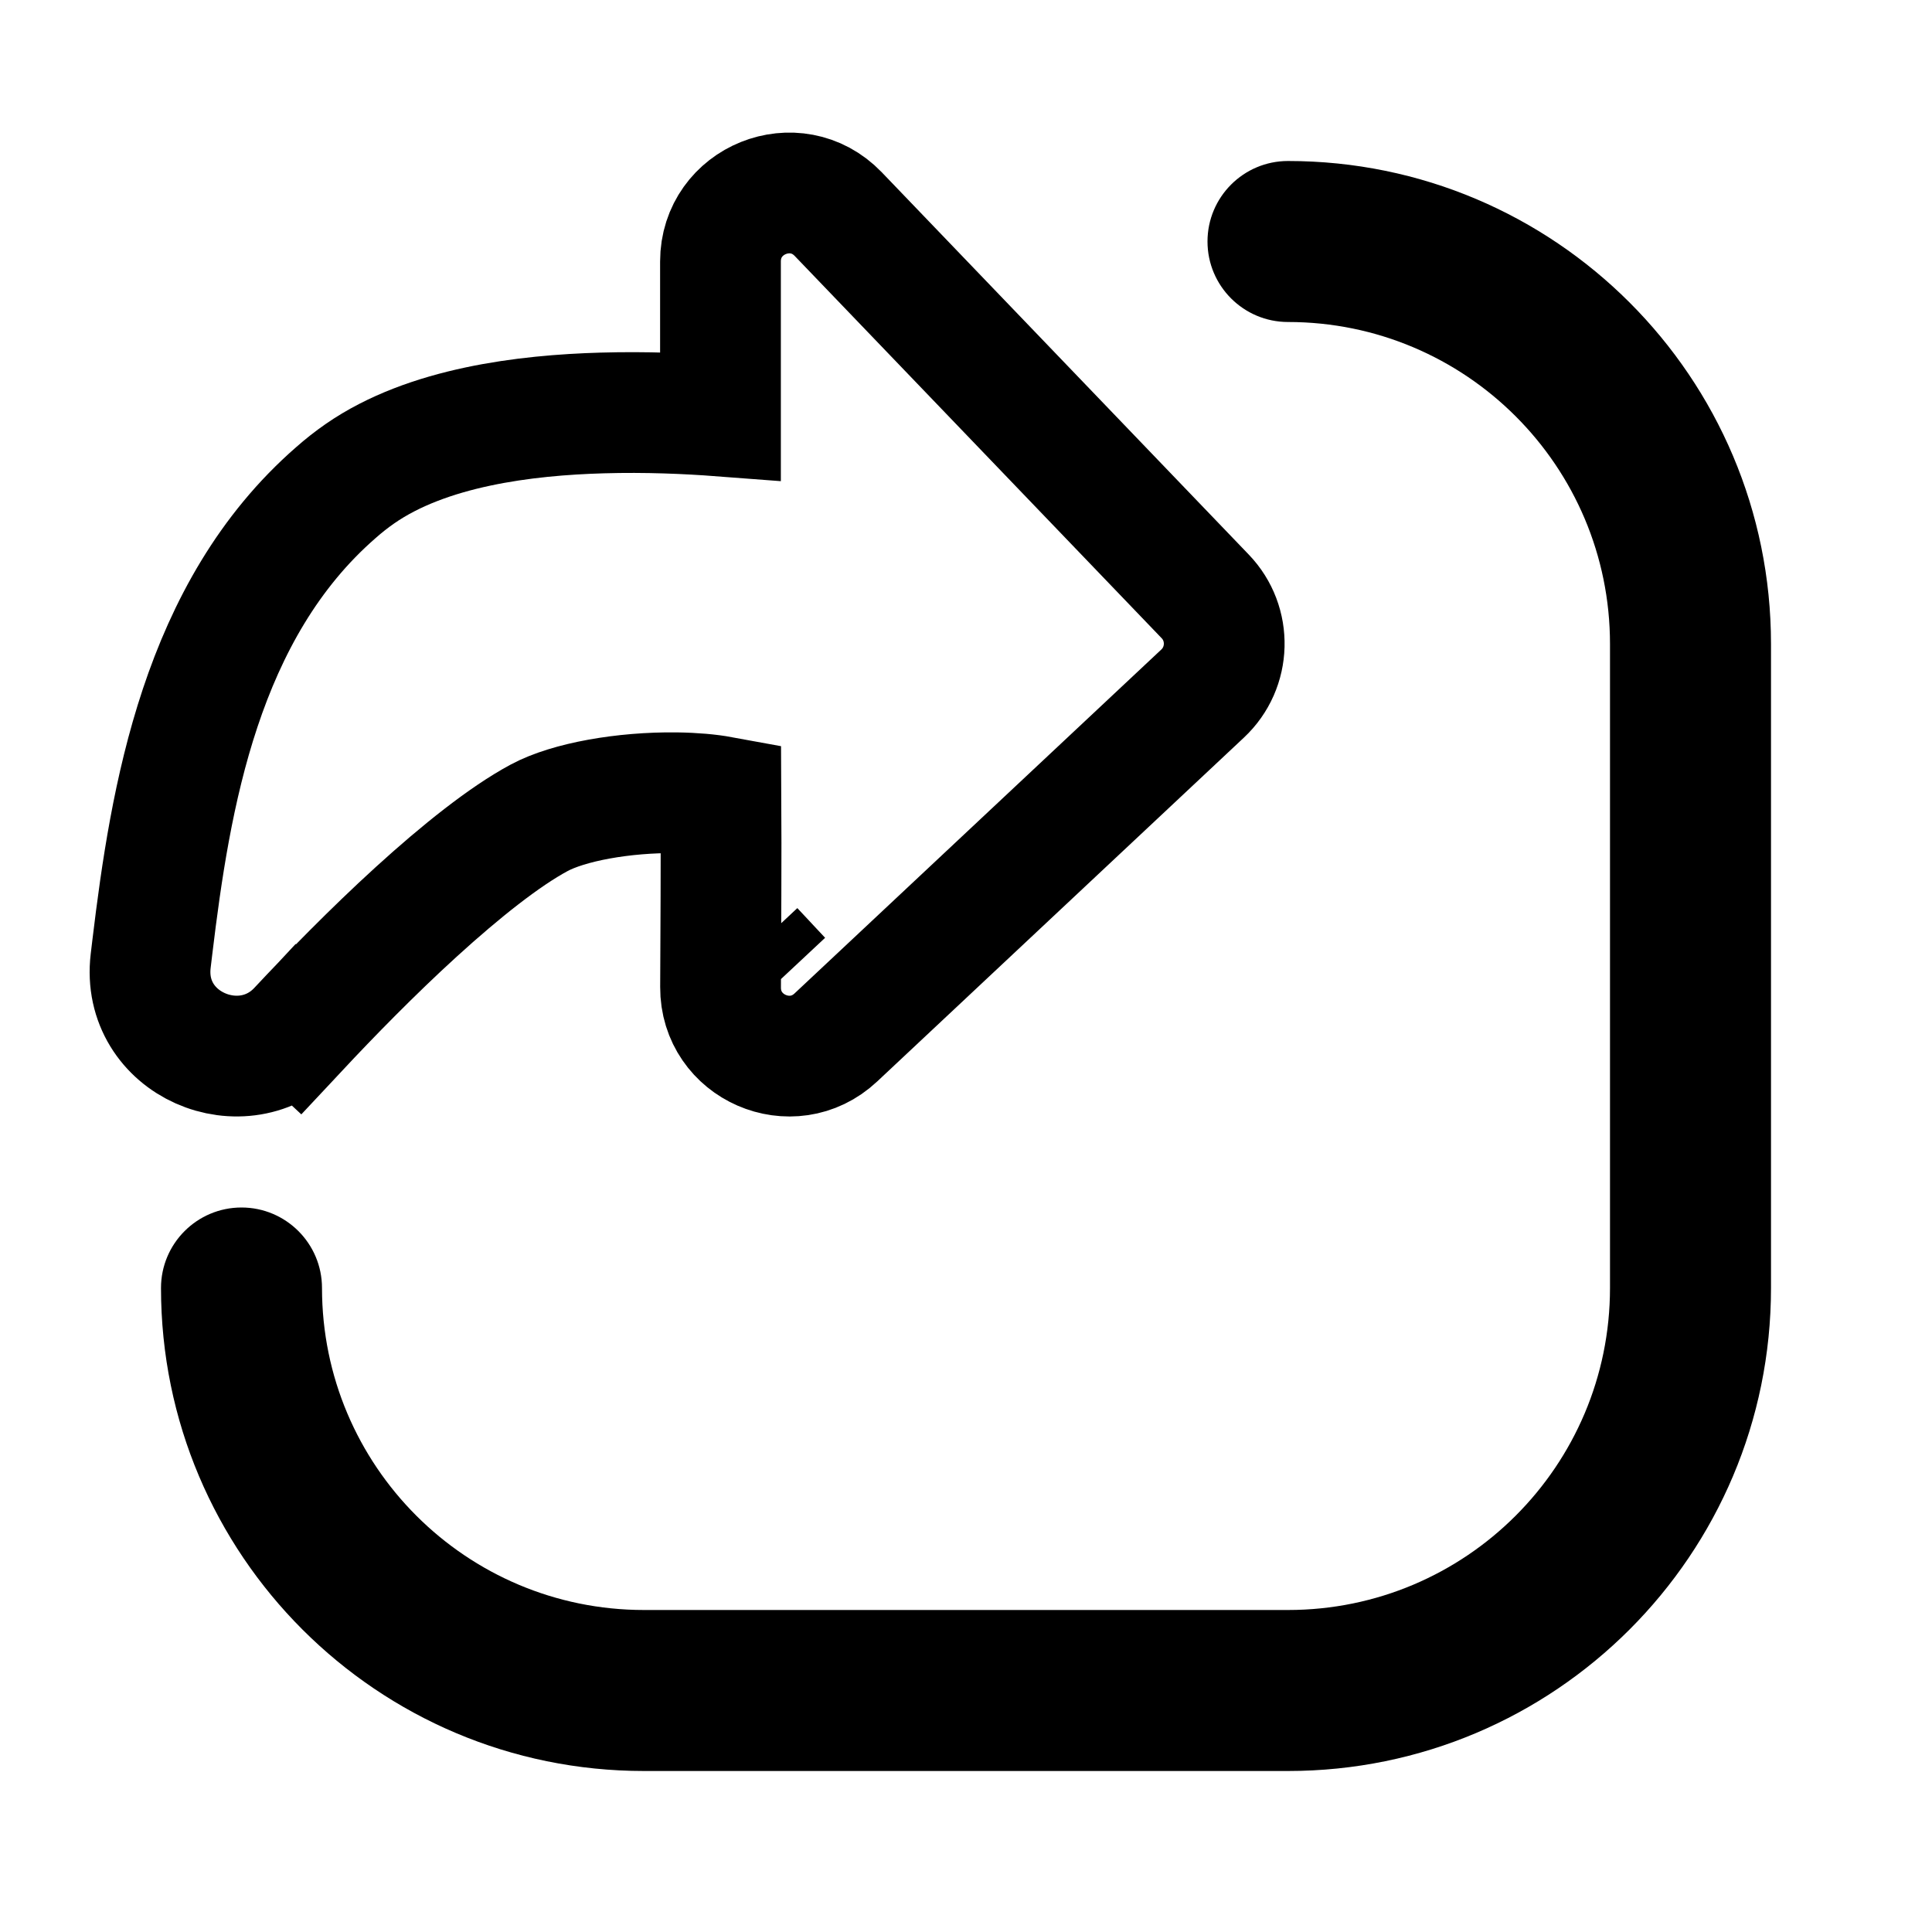
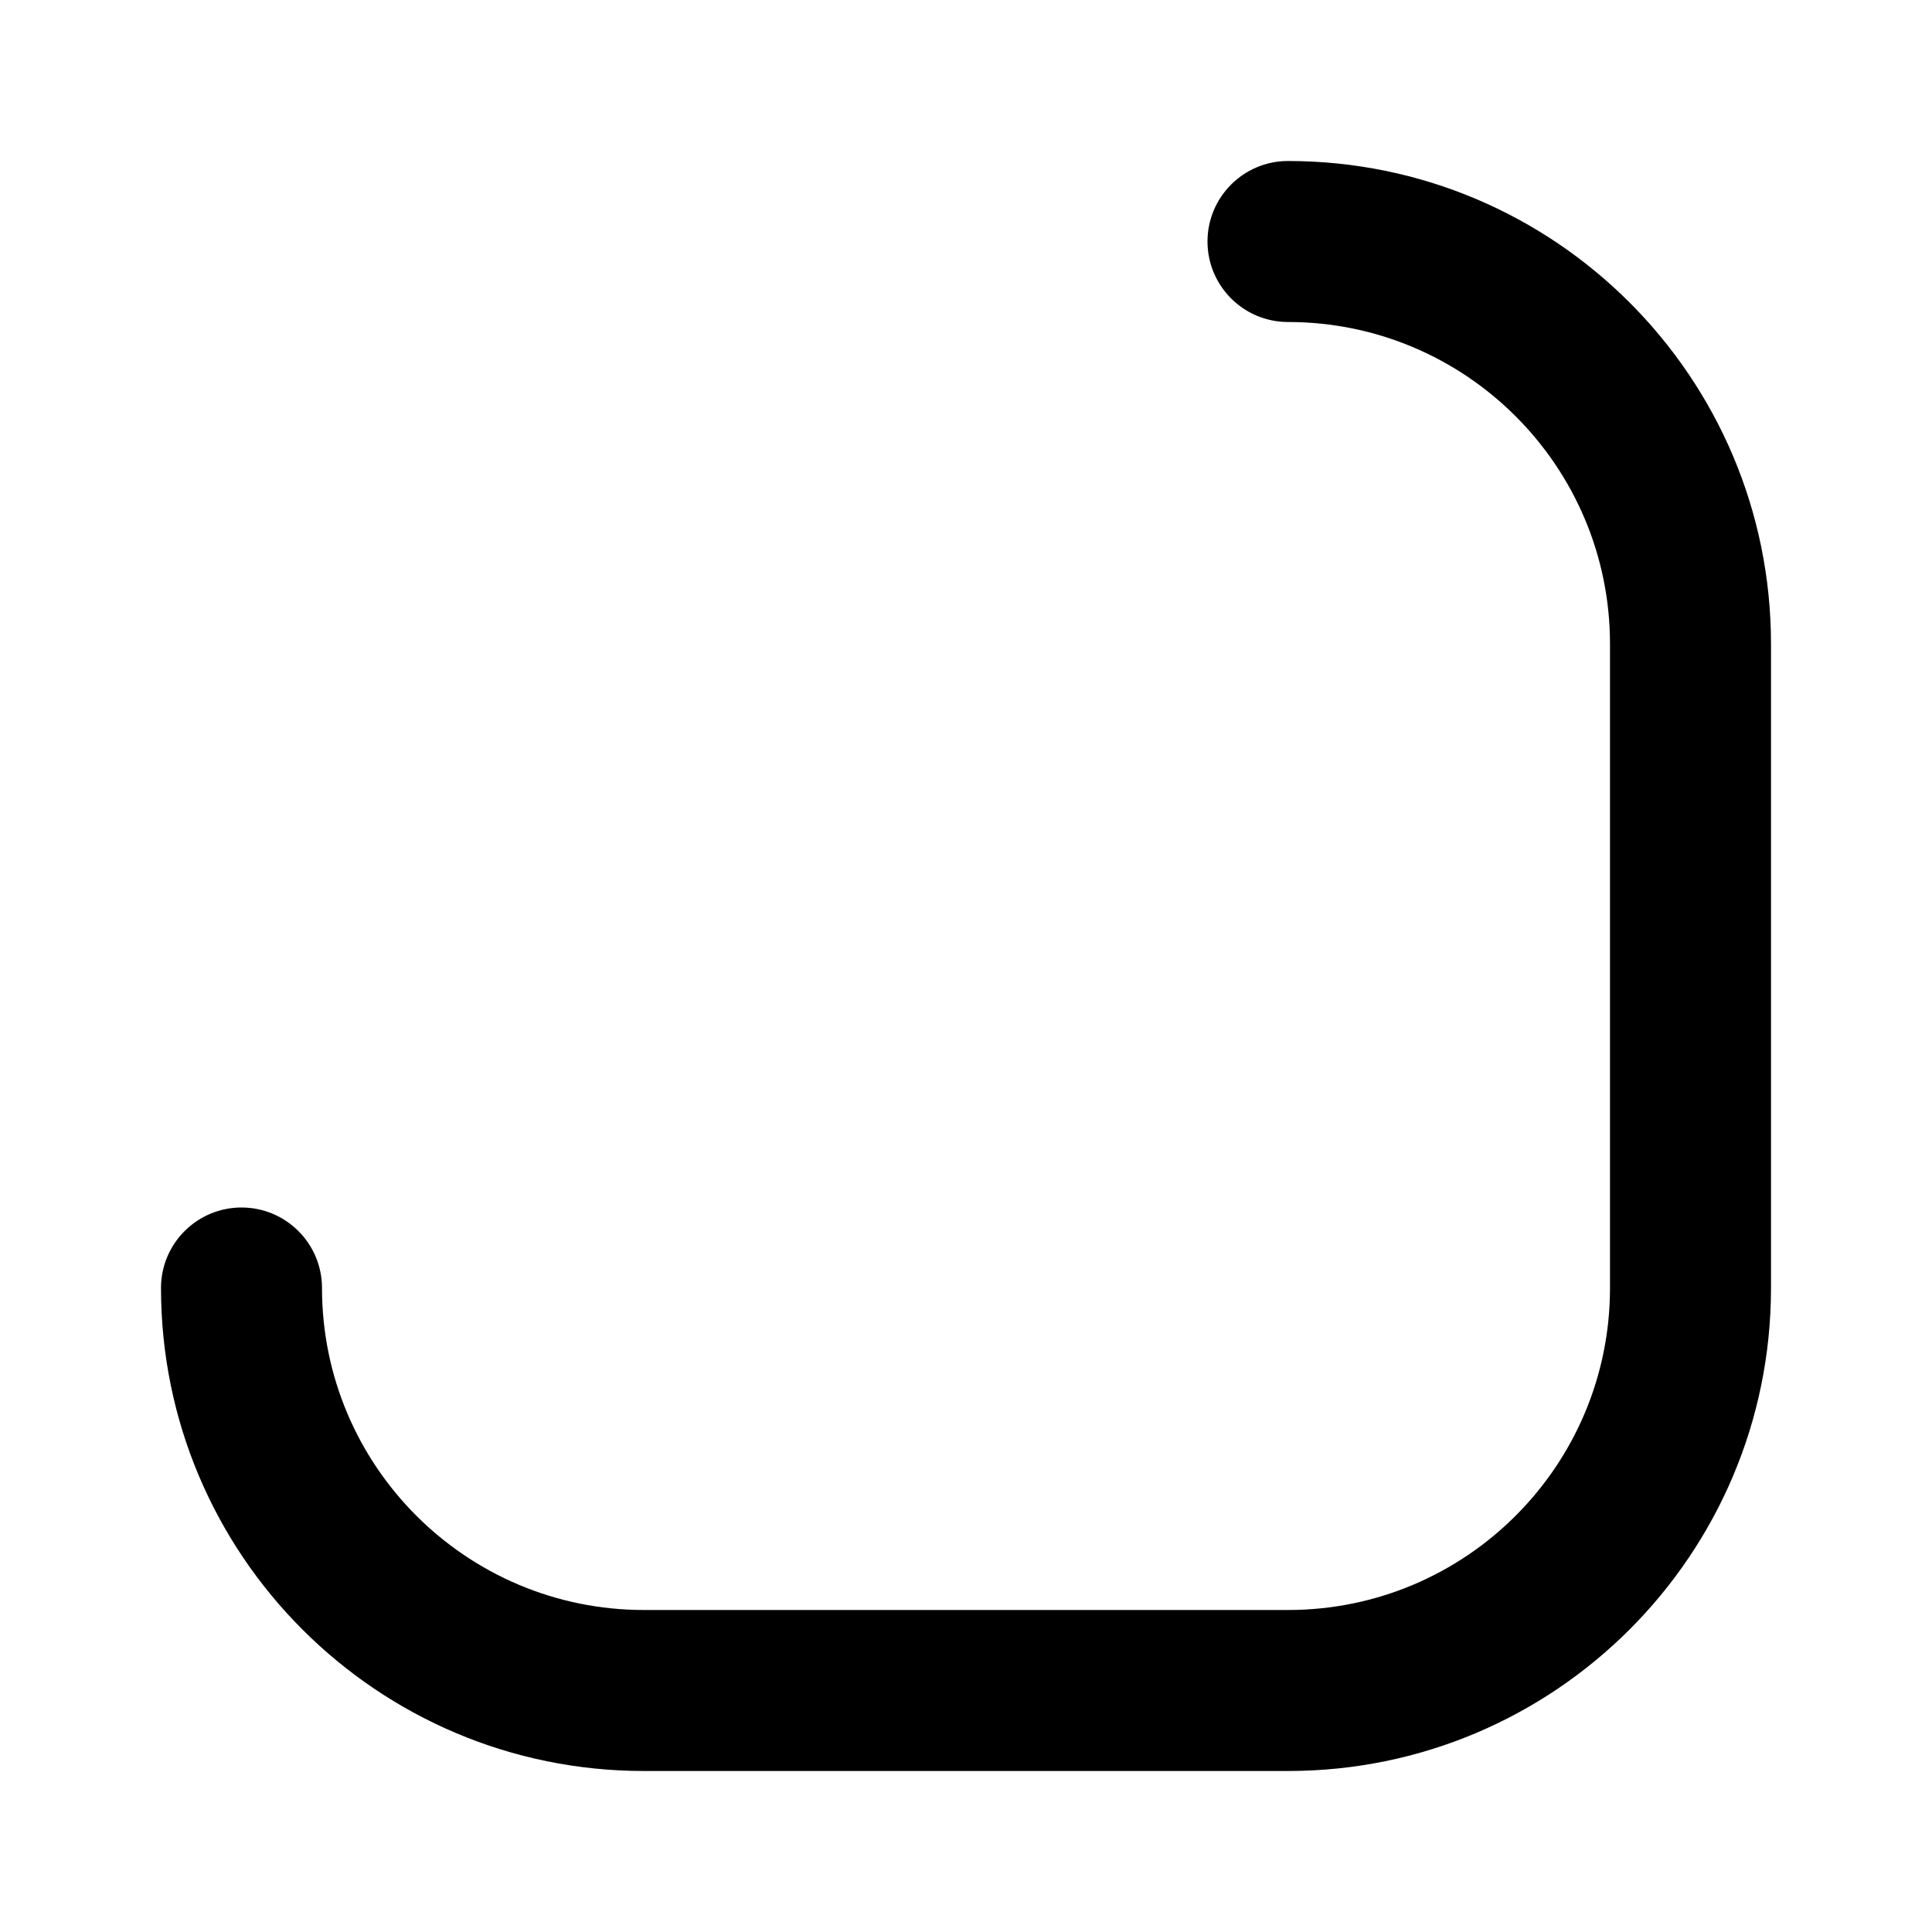
<svg xmlns="http://www.w3.org/2000/svg" width="800px" height="800px" viewBox="0 0 24 24" fill="none">
  <path d="M15 3C15 2.448 15.448 2 16 2C19.314 2 22 4.686 22 8V16C22 19.314 19.314 22 16 22H8C4.686 22 2 19.314 2 16C2 15.448 2.448 15 3 15C3.552 15 4 15.448 4 16C4 18.209 5.791 20 8 20H16C18.209 20 20 18.209 20 16V8C20 5.791 18.209 4 16 4C15.448 4 15 3.552 15 3Z" fill="#000000" />
-   <path d="M3.707 12.784L3.161 12.275L3.707 12.784C4.098 12.366 4.623 11.826 5.171 11.327C5.729 10.819 6.269 10.39 6.696 10.16C7.063 9.962 7.75 9.84 8.4 9.848C8.625 9.851 8.814 9.869 8.956 9.895C8.96 10.55 8.954 11.747 8.951 12.263C8.947 13.01 9.839 13.398 10.383 12.888L14.939 8.616C15.284 8.293 15.299 7.749 14.971 7.408L10.413 2.66C9.883 2.108 8.95 2.483 8.95 3.249V5.168C8.543 5.137 8.026 5.114 7.479 5.13C6.531 5.157 5.309 5.303 4.472 5.884C4.368 5.956 4.268 6.035 4.174 6.118C2.493 7.581 2.116 9.908 1.892 11.768L1.872 11.935C1.748 12.972 3.025 13.513 3.707 12.784ZM9.357 11.793L9.702 12.162L9.357 11.793C9.357 11.793 9.357 11.793 9.357 11.793L9.357 11.793Z" stroke="#000000" stroke-width="1.5" stroke-linecap="round" />
</svg>